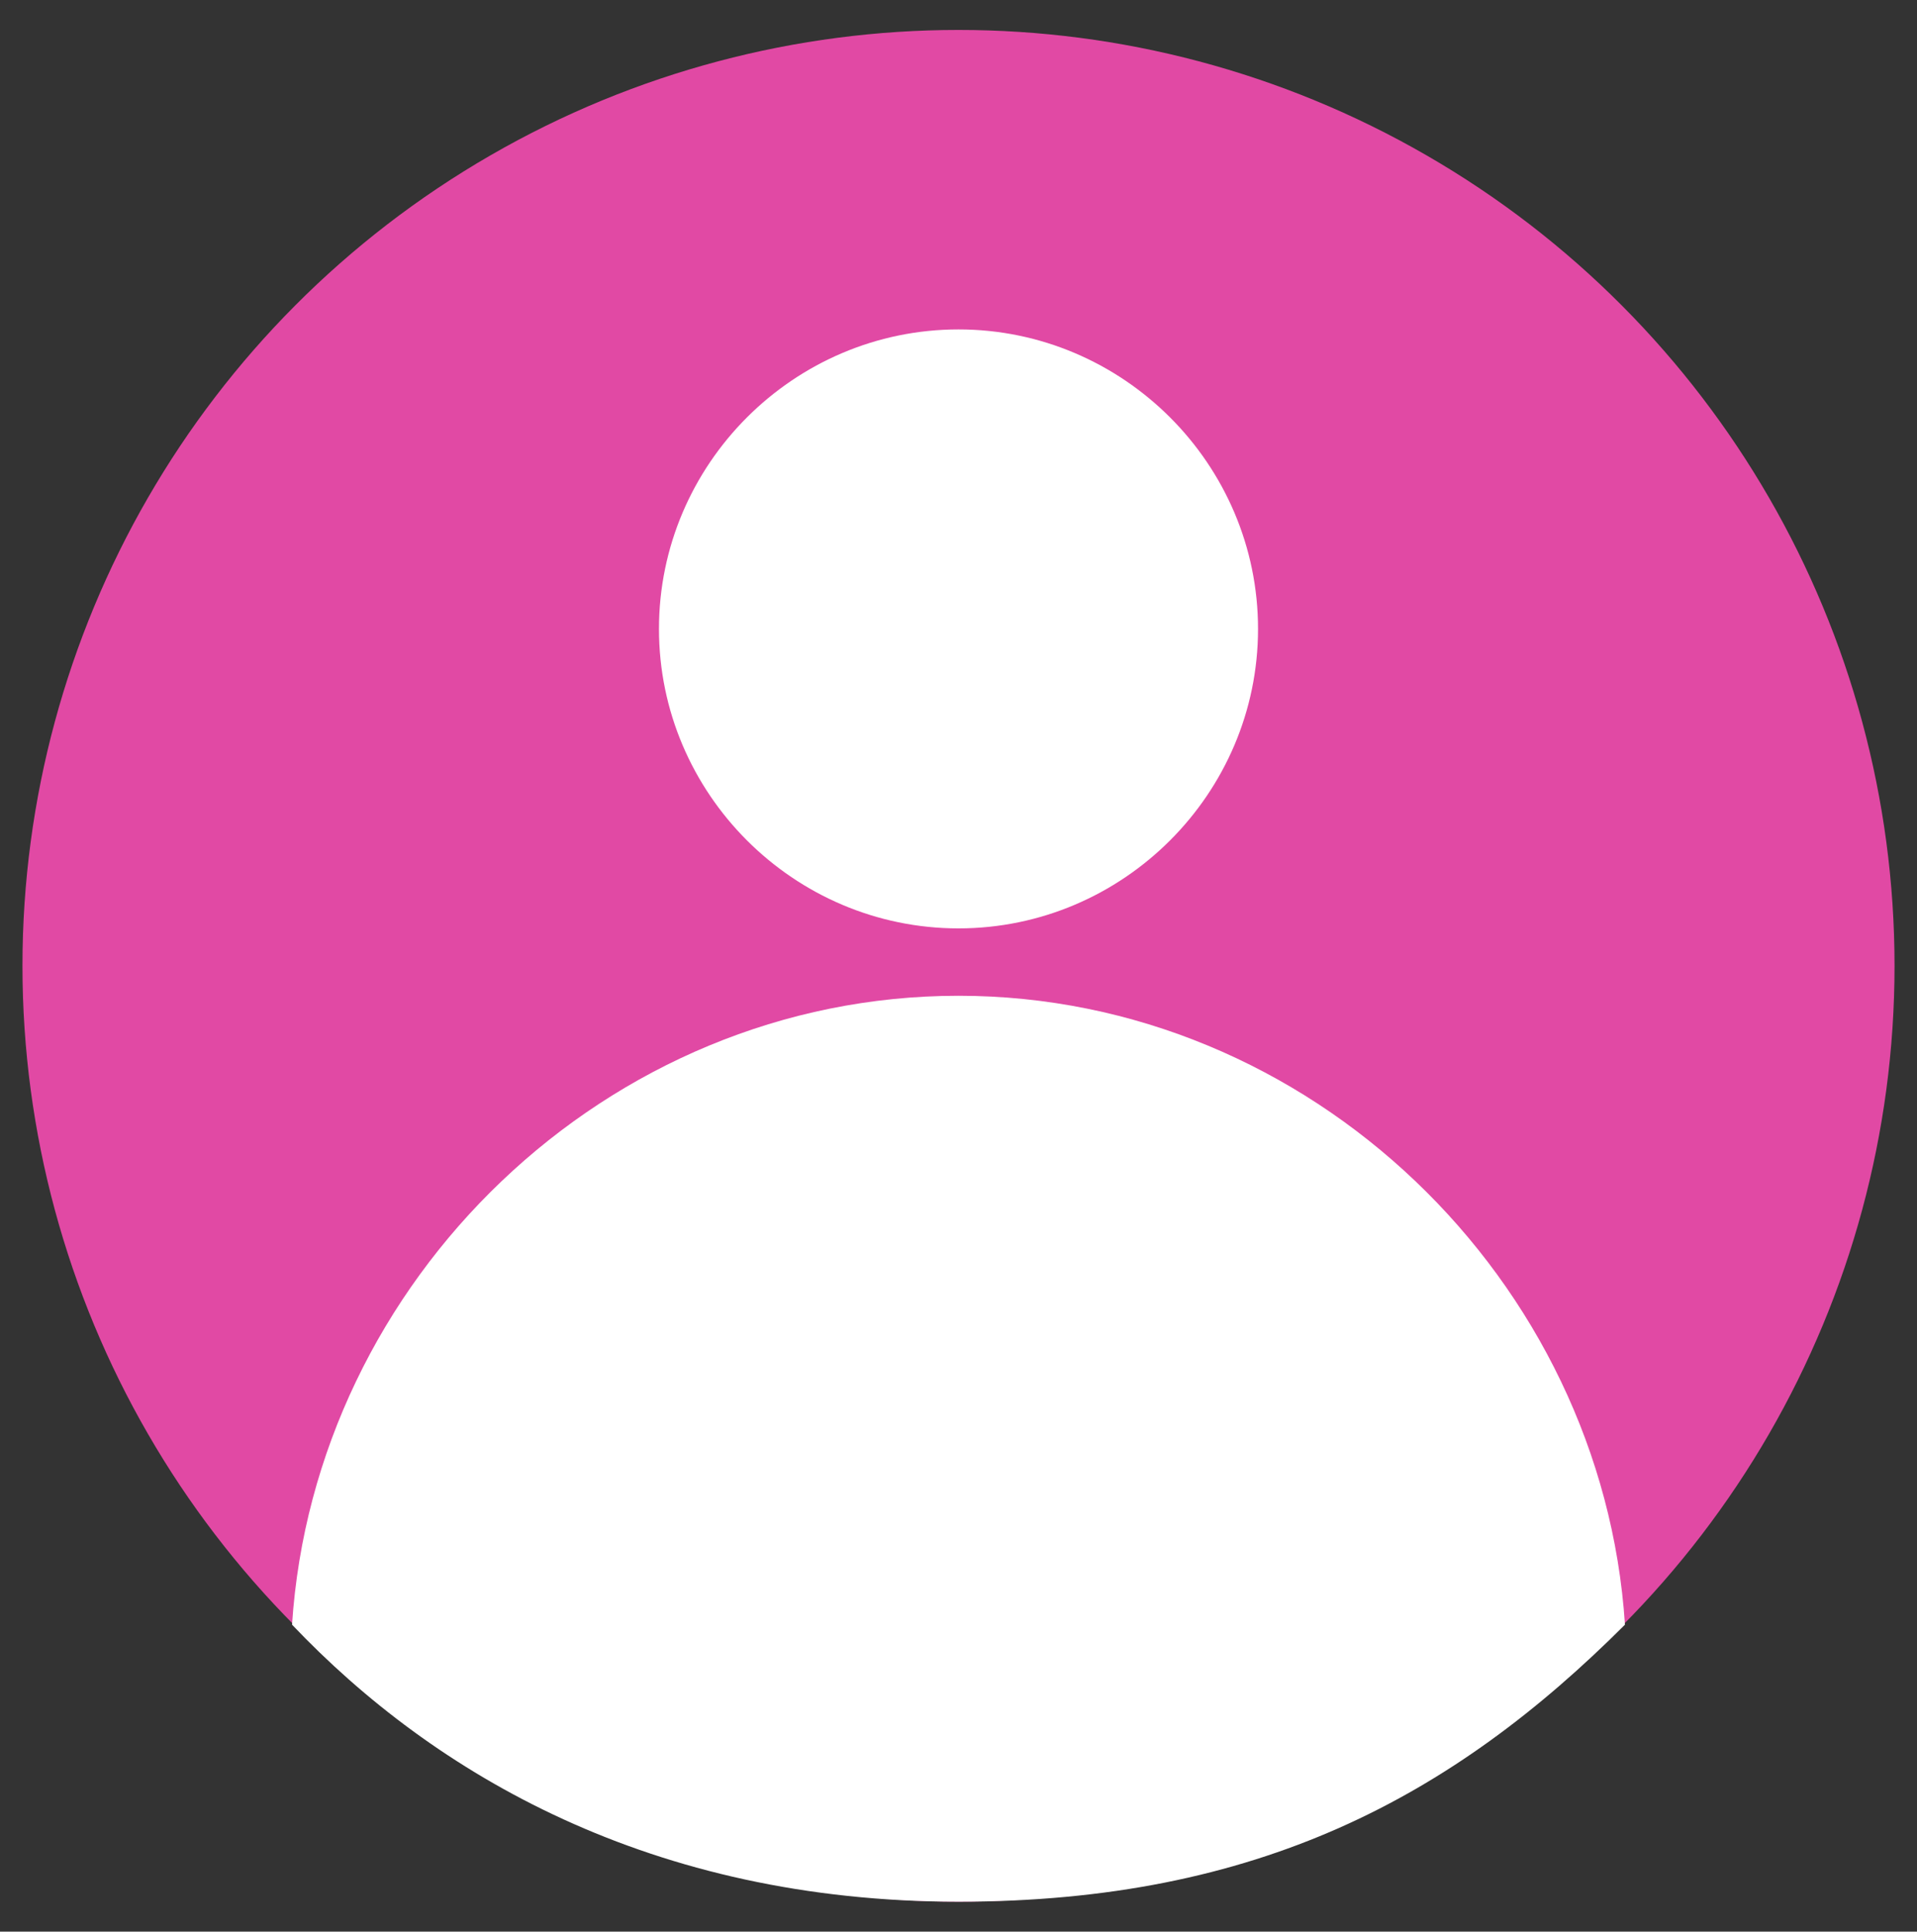
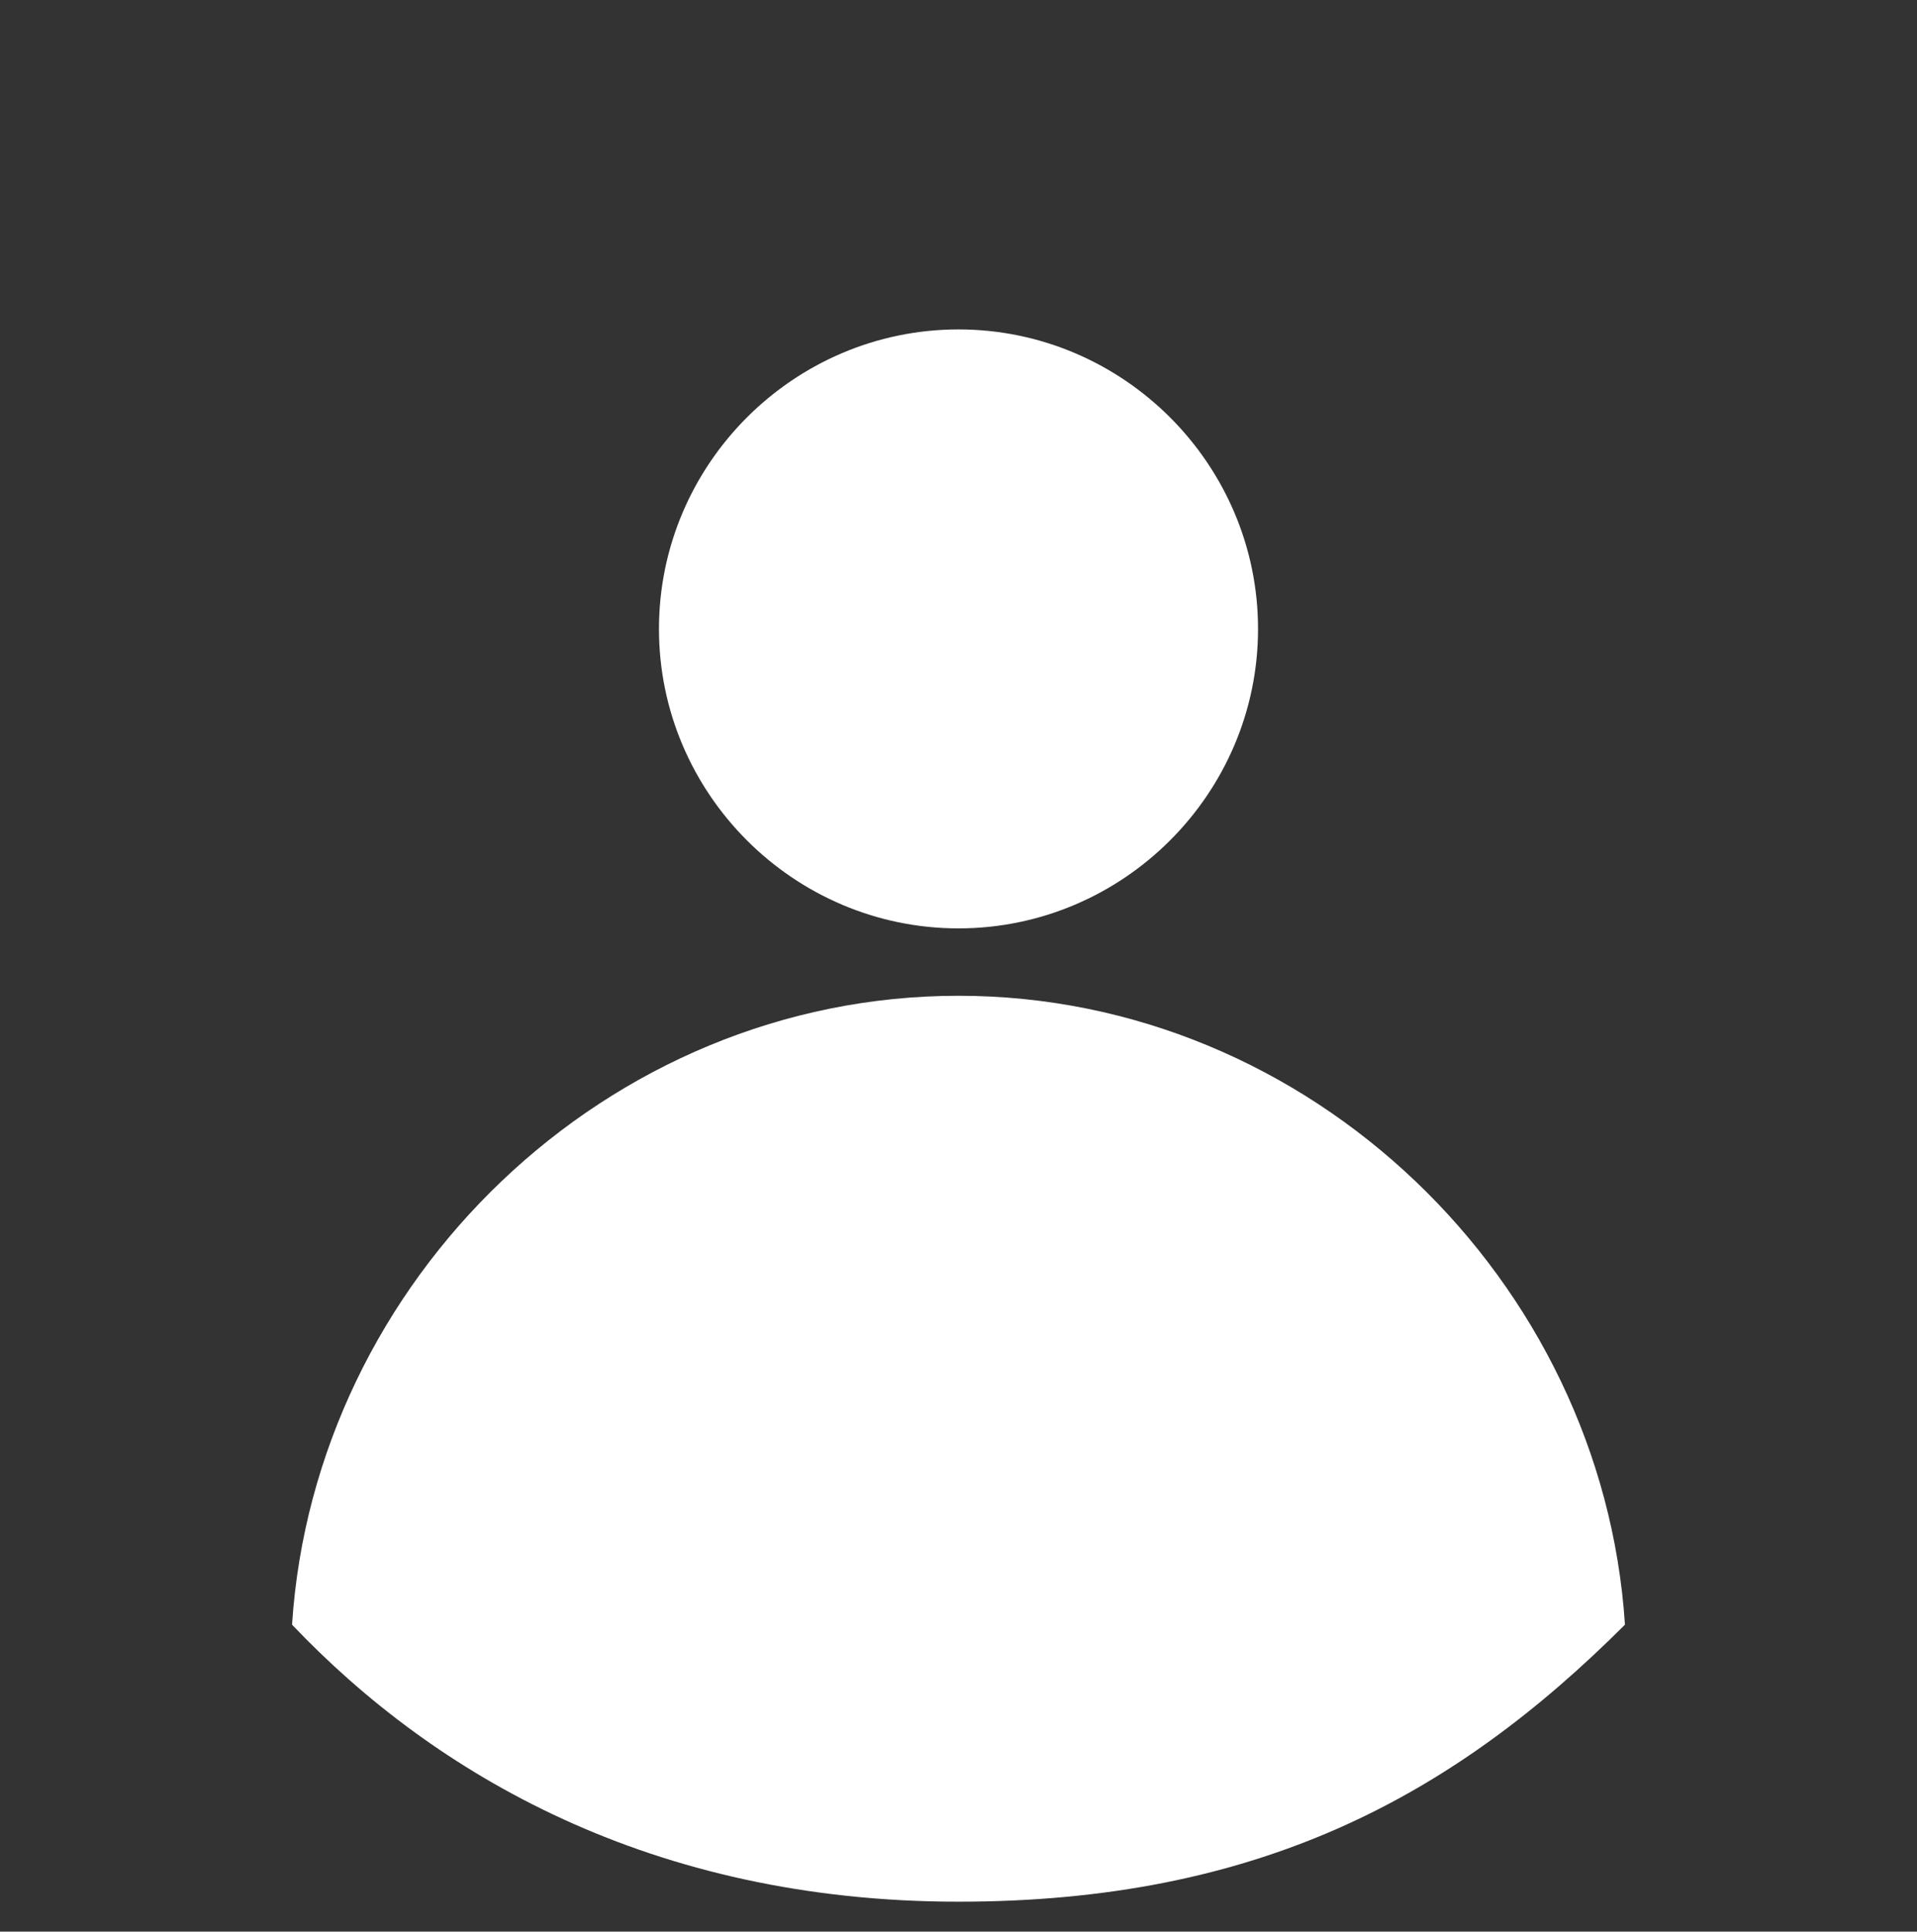
<svg xmlns="http://www.w3.org/2000/svg" version="1.1" id="Capa_1" x="0px" y="0px" viewBox="0 0 25.6 25.8" style="enable-background:new 0 0 25.6 25.8;" xml:space="preserve">
  <rect x="0" y="0" width="25.6" height="25.8" fill="#333333" stroke="none" />
  <style type="text/css">
	.st0{fill:#E149A4;}
	.st1{fill:#FFFFFF;}
</style>
  <g>
-     <circle class="st0" cx="12.8" cy="12.9" r="12.5" />
    <path class="st1" d="M16.8,8.4c0,2.2-1.8,4-4,4c-2.2,0-4-1.8-4-4s1.8-4,4-4C15,4.4,16.8,6.2,16.8,8.4z" />
    <path class="st1" d="M12.8,25.4c4,0,6.6-1.4,8.9-3.7c-0.3-4.6-4.2-8.4-8.9-8.4s-8.6,3.8-8.9,8.4C5.8,23.7,8.7,25.4,12.8,25.4z" />
  </g>
</svg>